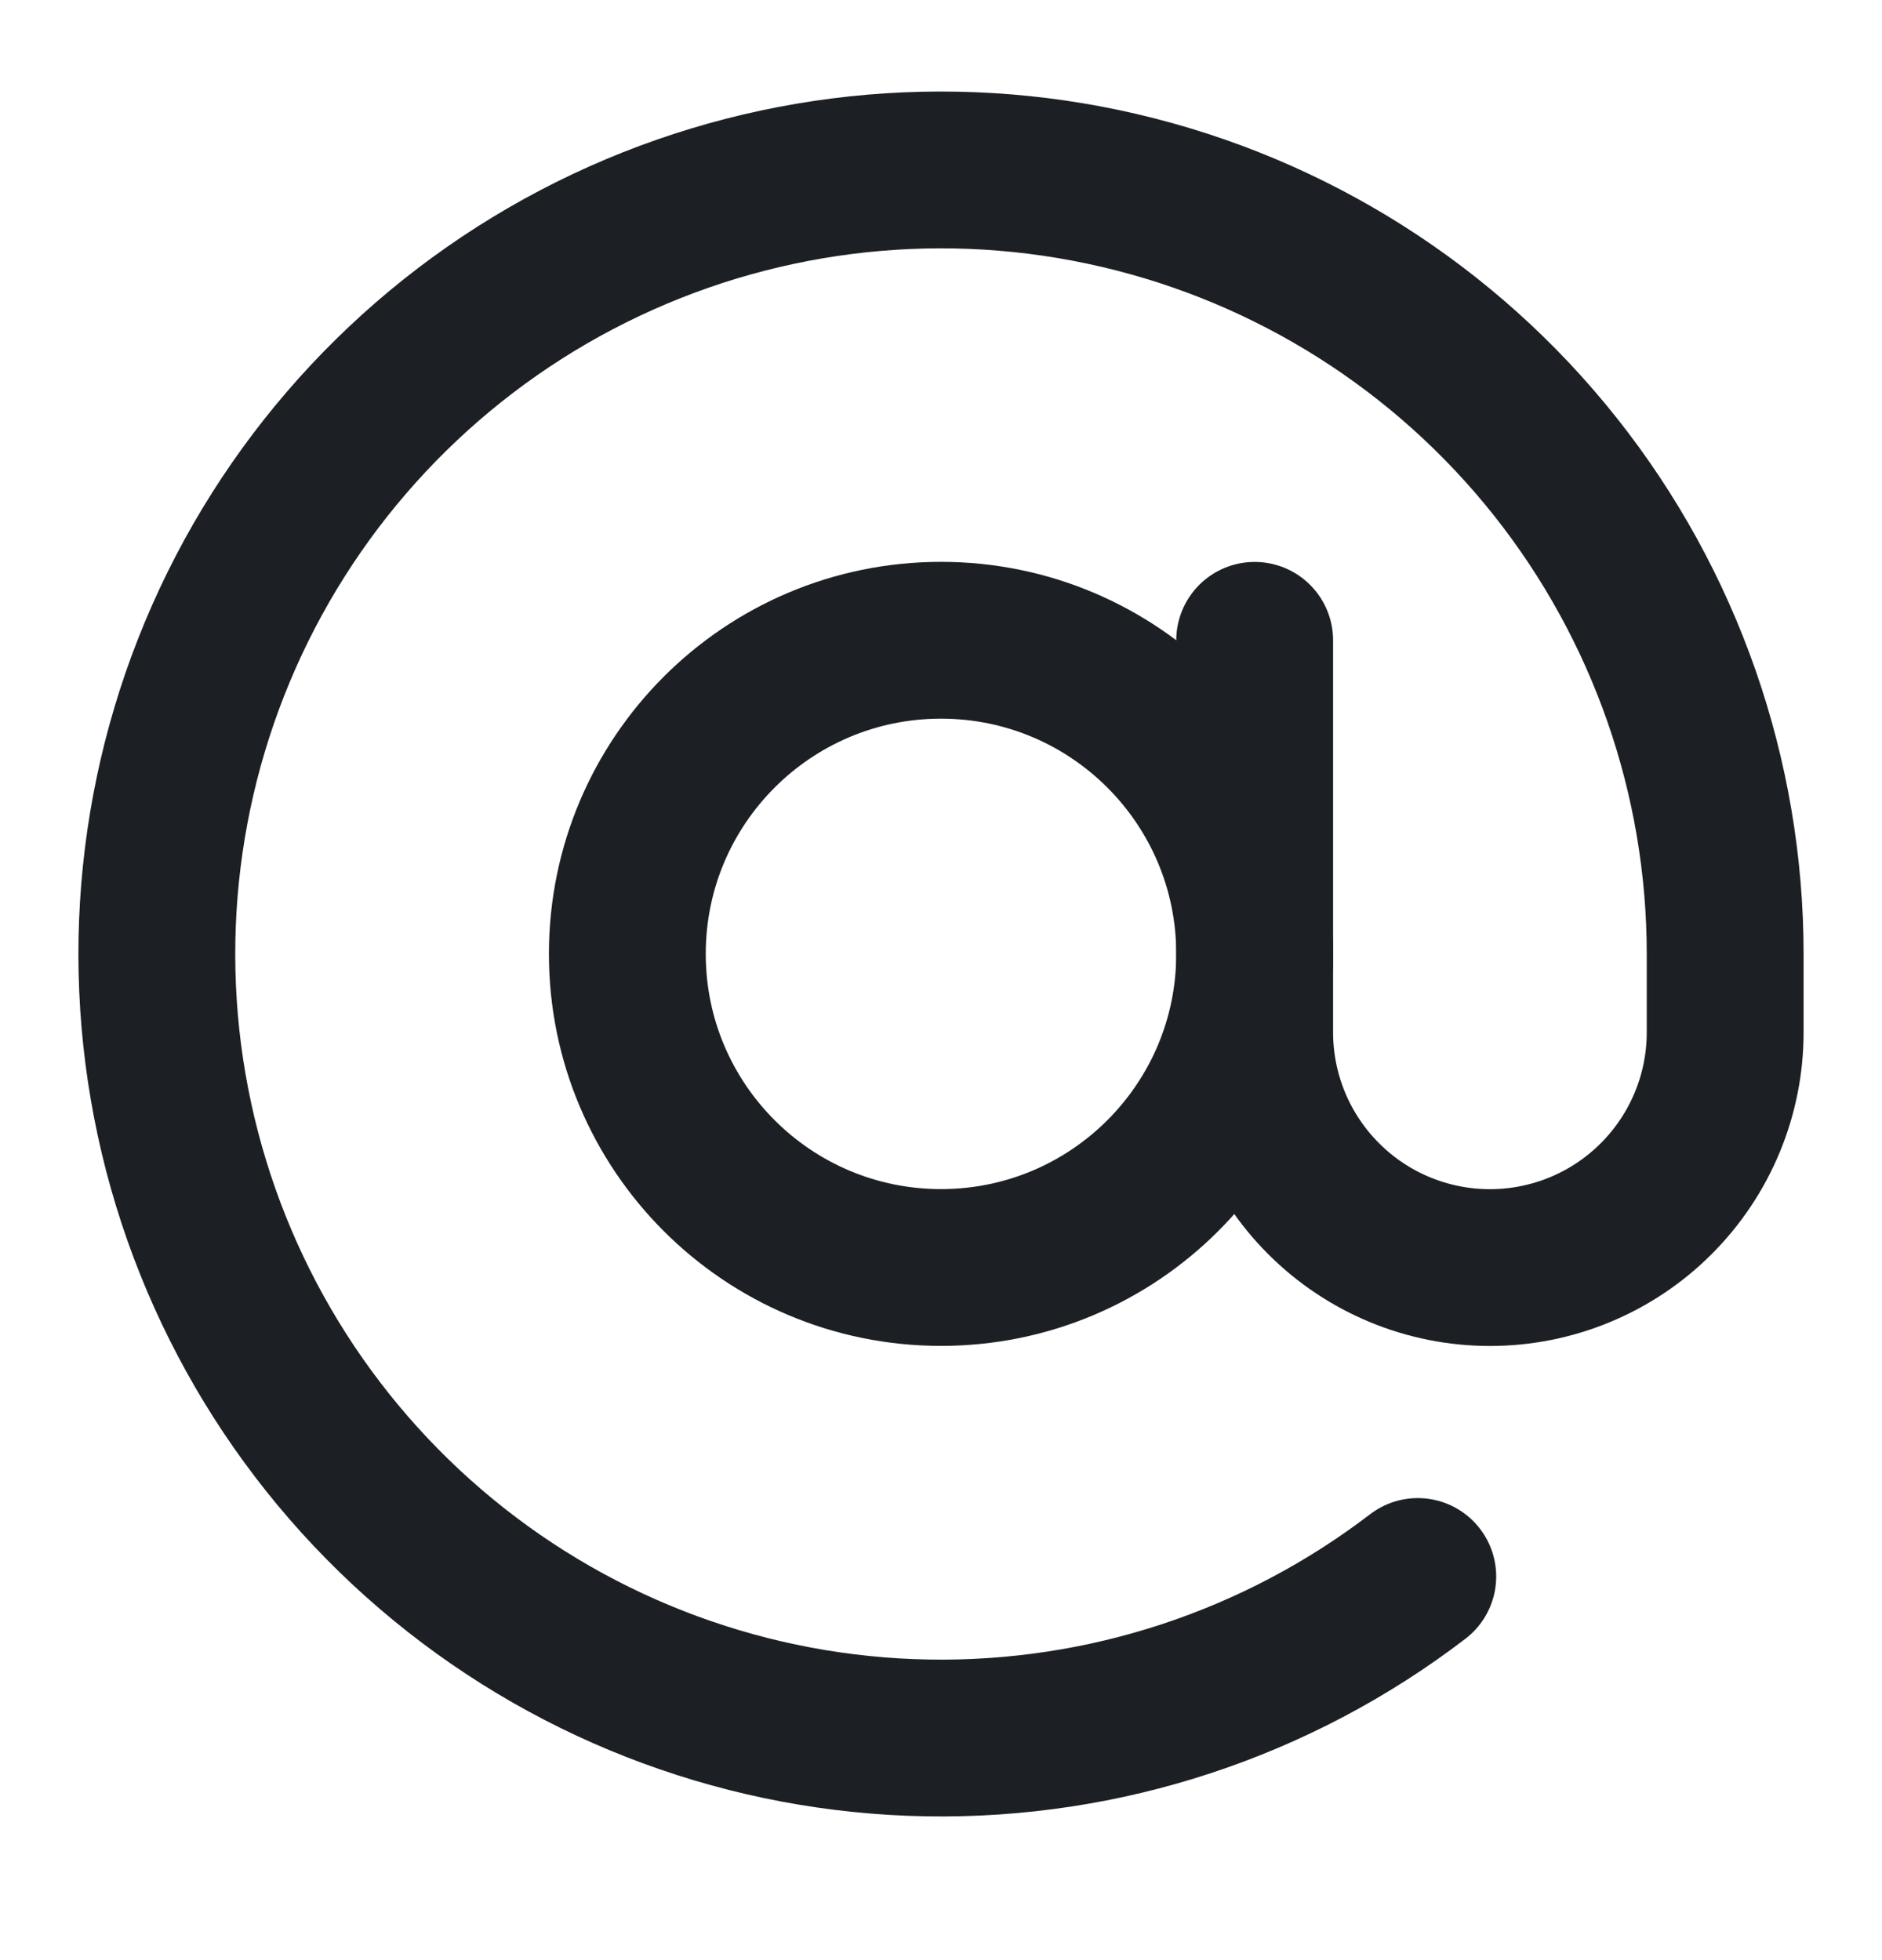
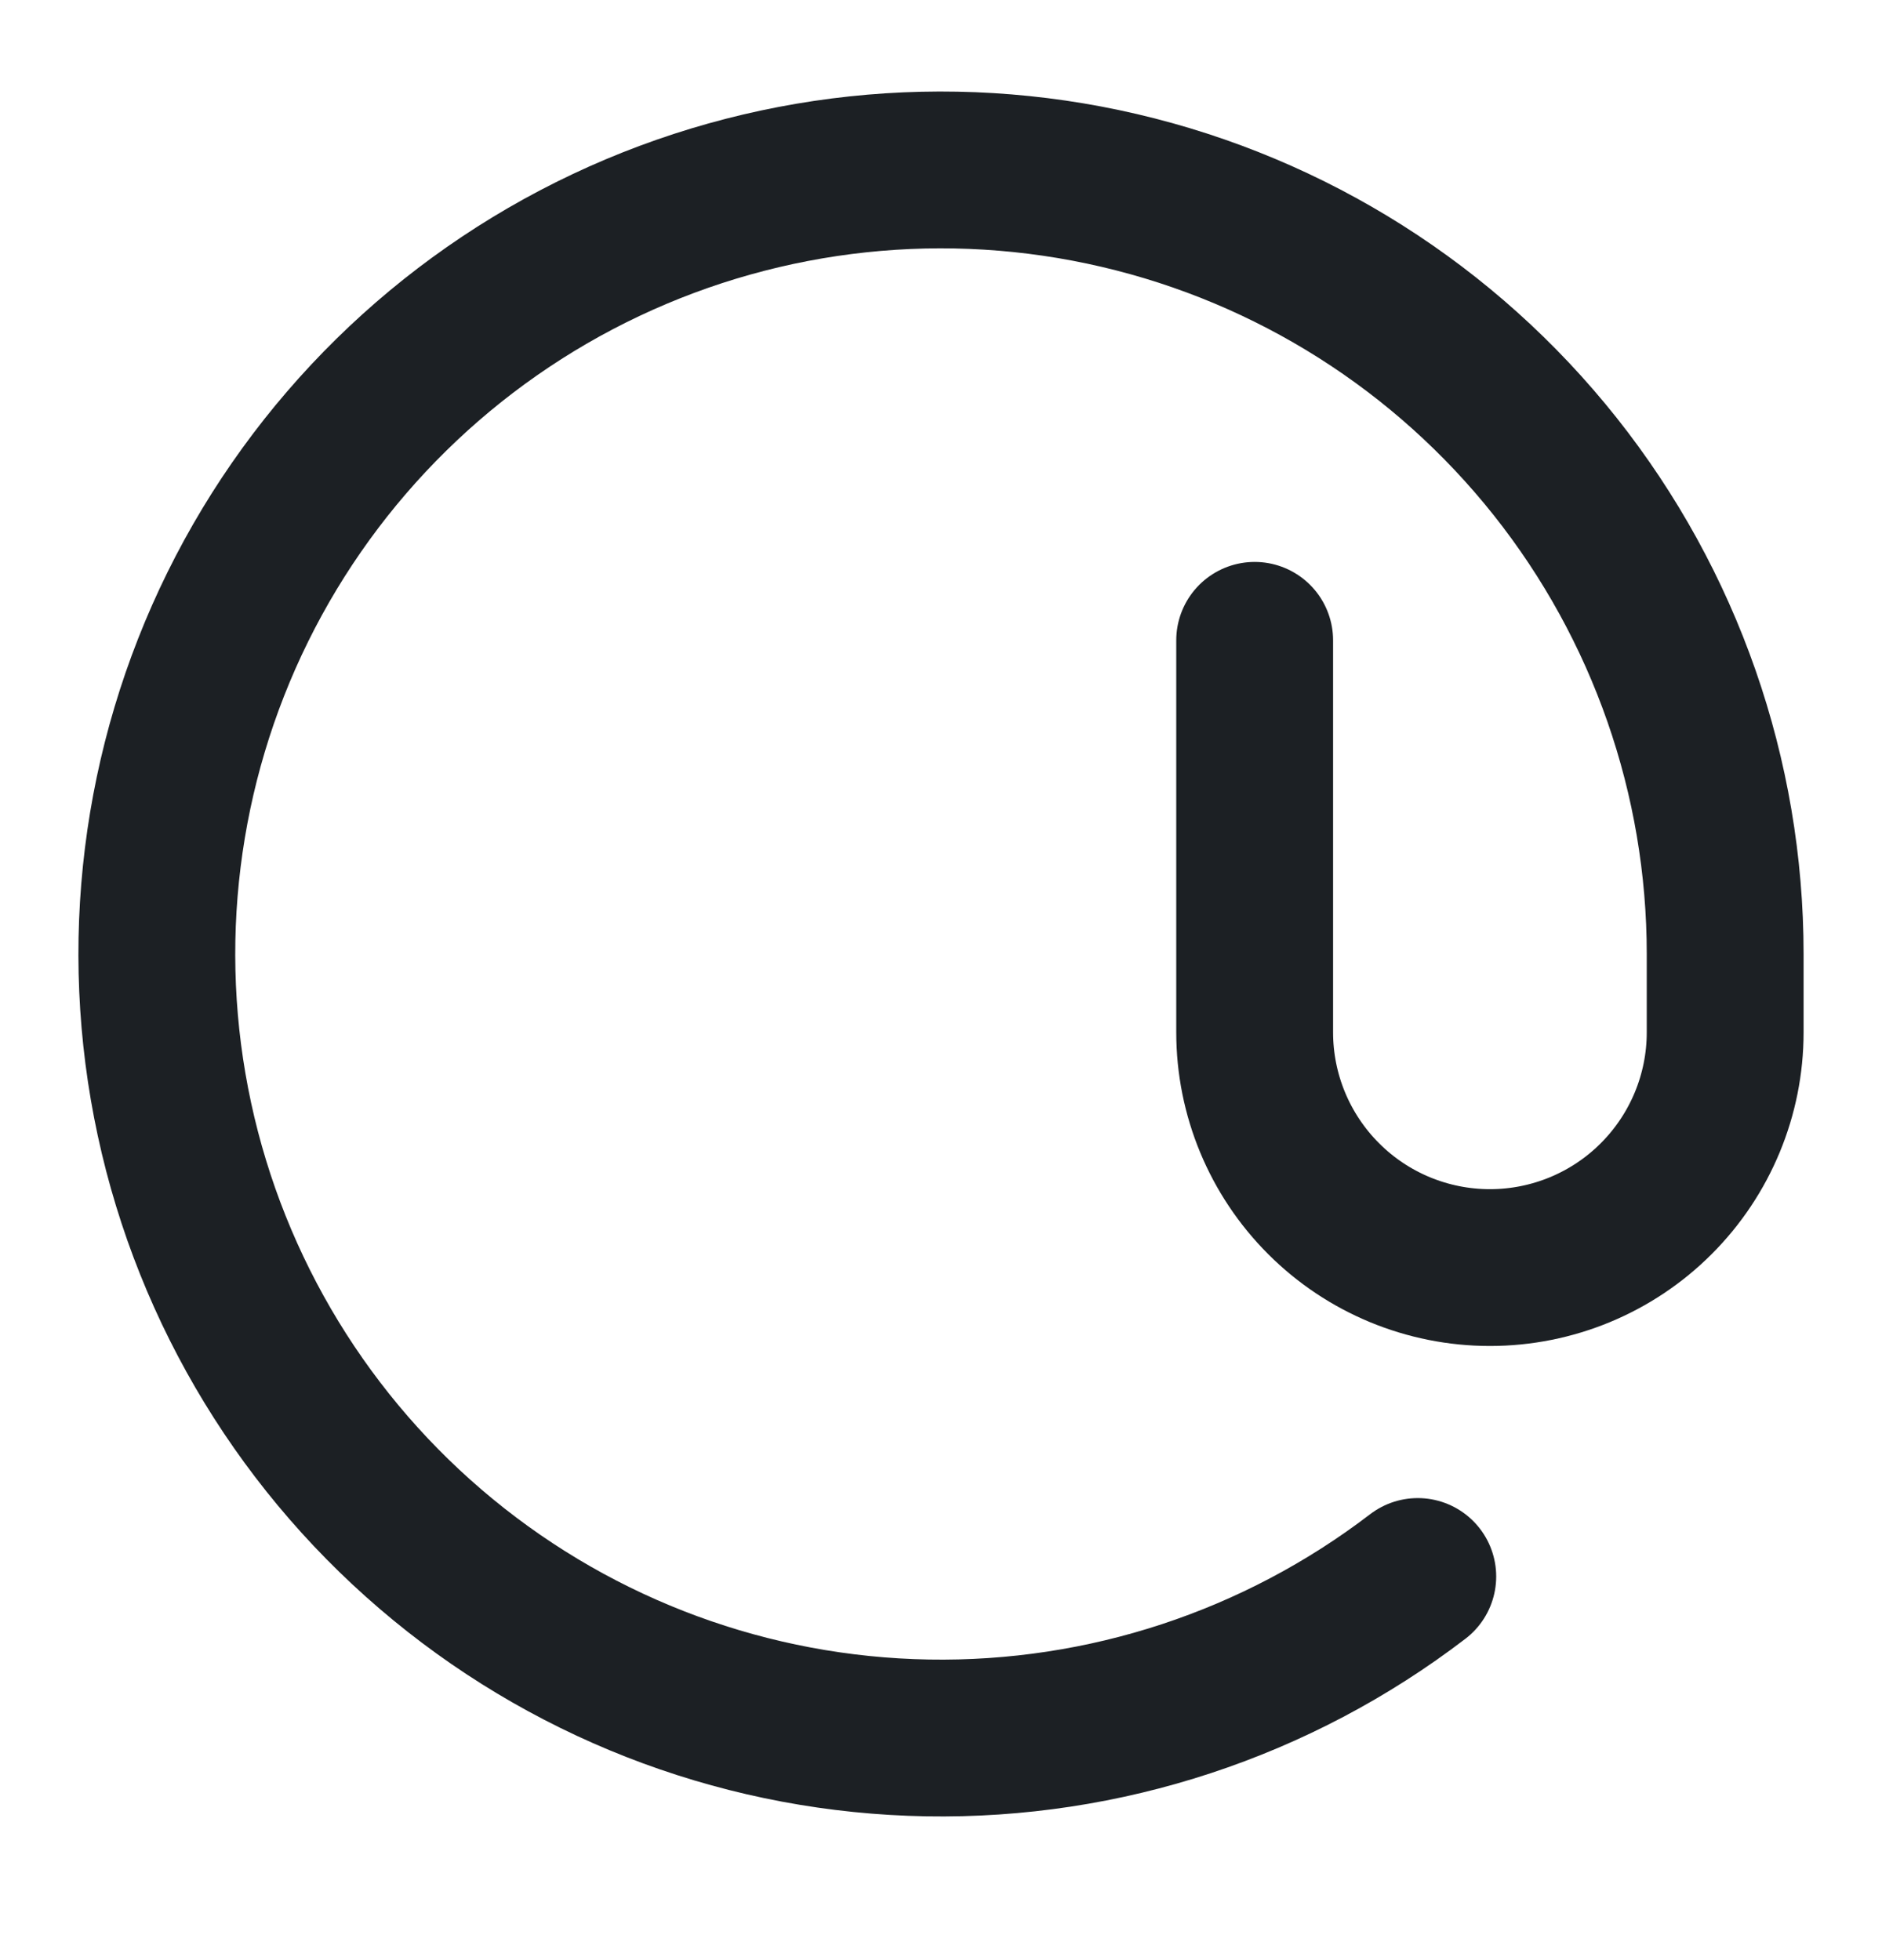
<svg xmlns="http://www.w3.org/2000/svg" width="24" height="25" viewBox="0 0 24 25" fill="none">
-   <path d="M12 16.166C14.209 16.166 16 14.376 16 12.166C16 9.957 14.209 8.166 12 8.166C9.791 8.166 8 9.957 8 12.166C8 14.376 9.791 16.166 12 16.166Z" stroke="#1C2024" stroke-width="2" stroke-linecap="round" stroke-linejoin="round" />
  <path d="M16 8.167V13.167C16 13.962 16.316 14.725 16.879 15.288C17.441 15.851 18.204 16.167 19 16.167C19.796 16.167 20.559 15.851 21.121 15.288C21.684 14.725 22 13.962 22 13.167V12.167C22 9.91 21.236 7.719 19.833 5.951C18.43 4.183 16.471 2.942 14.273 2.429C12.075 1.916 9.768 2.162 7.727 3.126C5.687 4.09 4.032 5.717 3.033 7.74C2.034 9.764 1.749 12.066 2.224 14.273C2.699 16.479 3.907 18.46 5.651 19.893C7.394 21.326 9.571 22.127 11.828 22.166C14.085 22.205 16.288 21.479 18.08 20.107" stroke="#1C2024" stroke-width="2" stroke-linecap="round" stroke-linejoin="round" />
</svg>